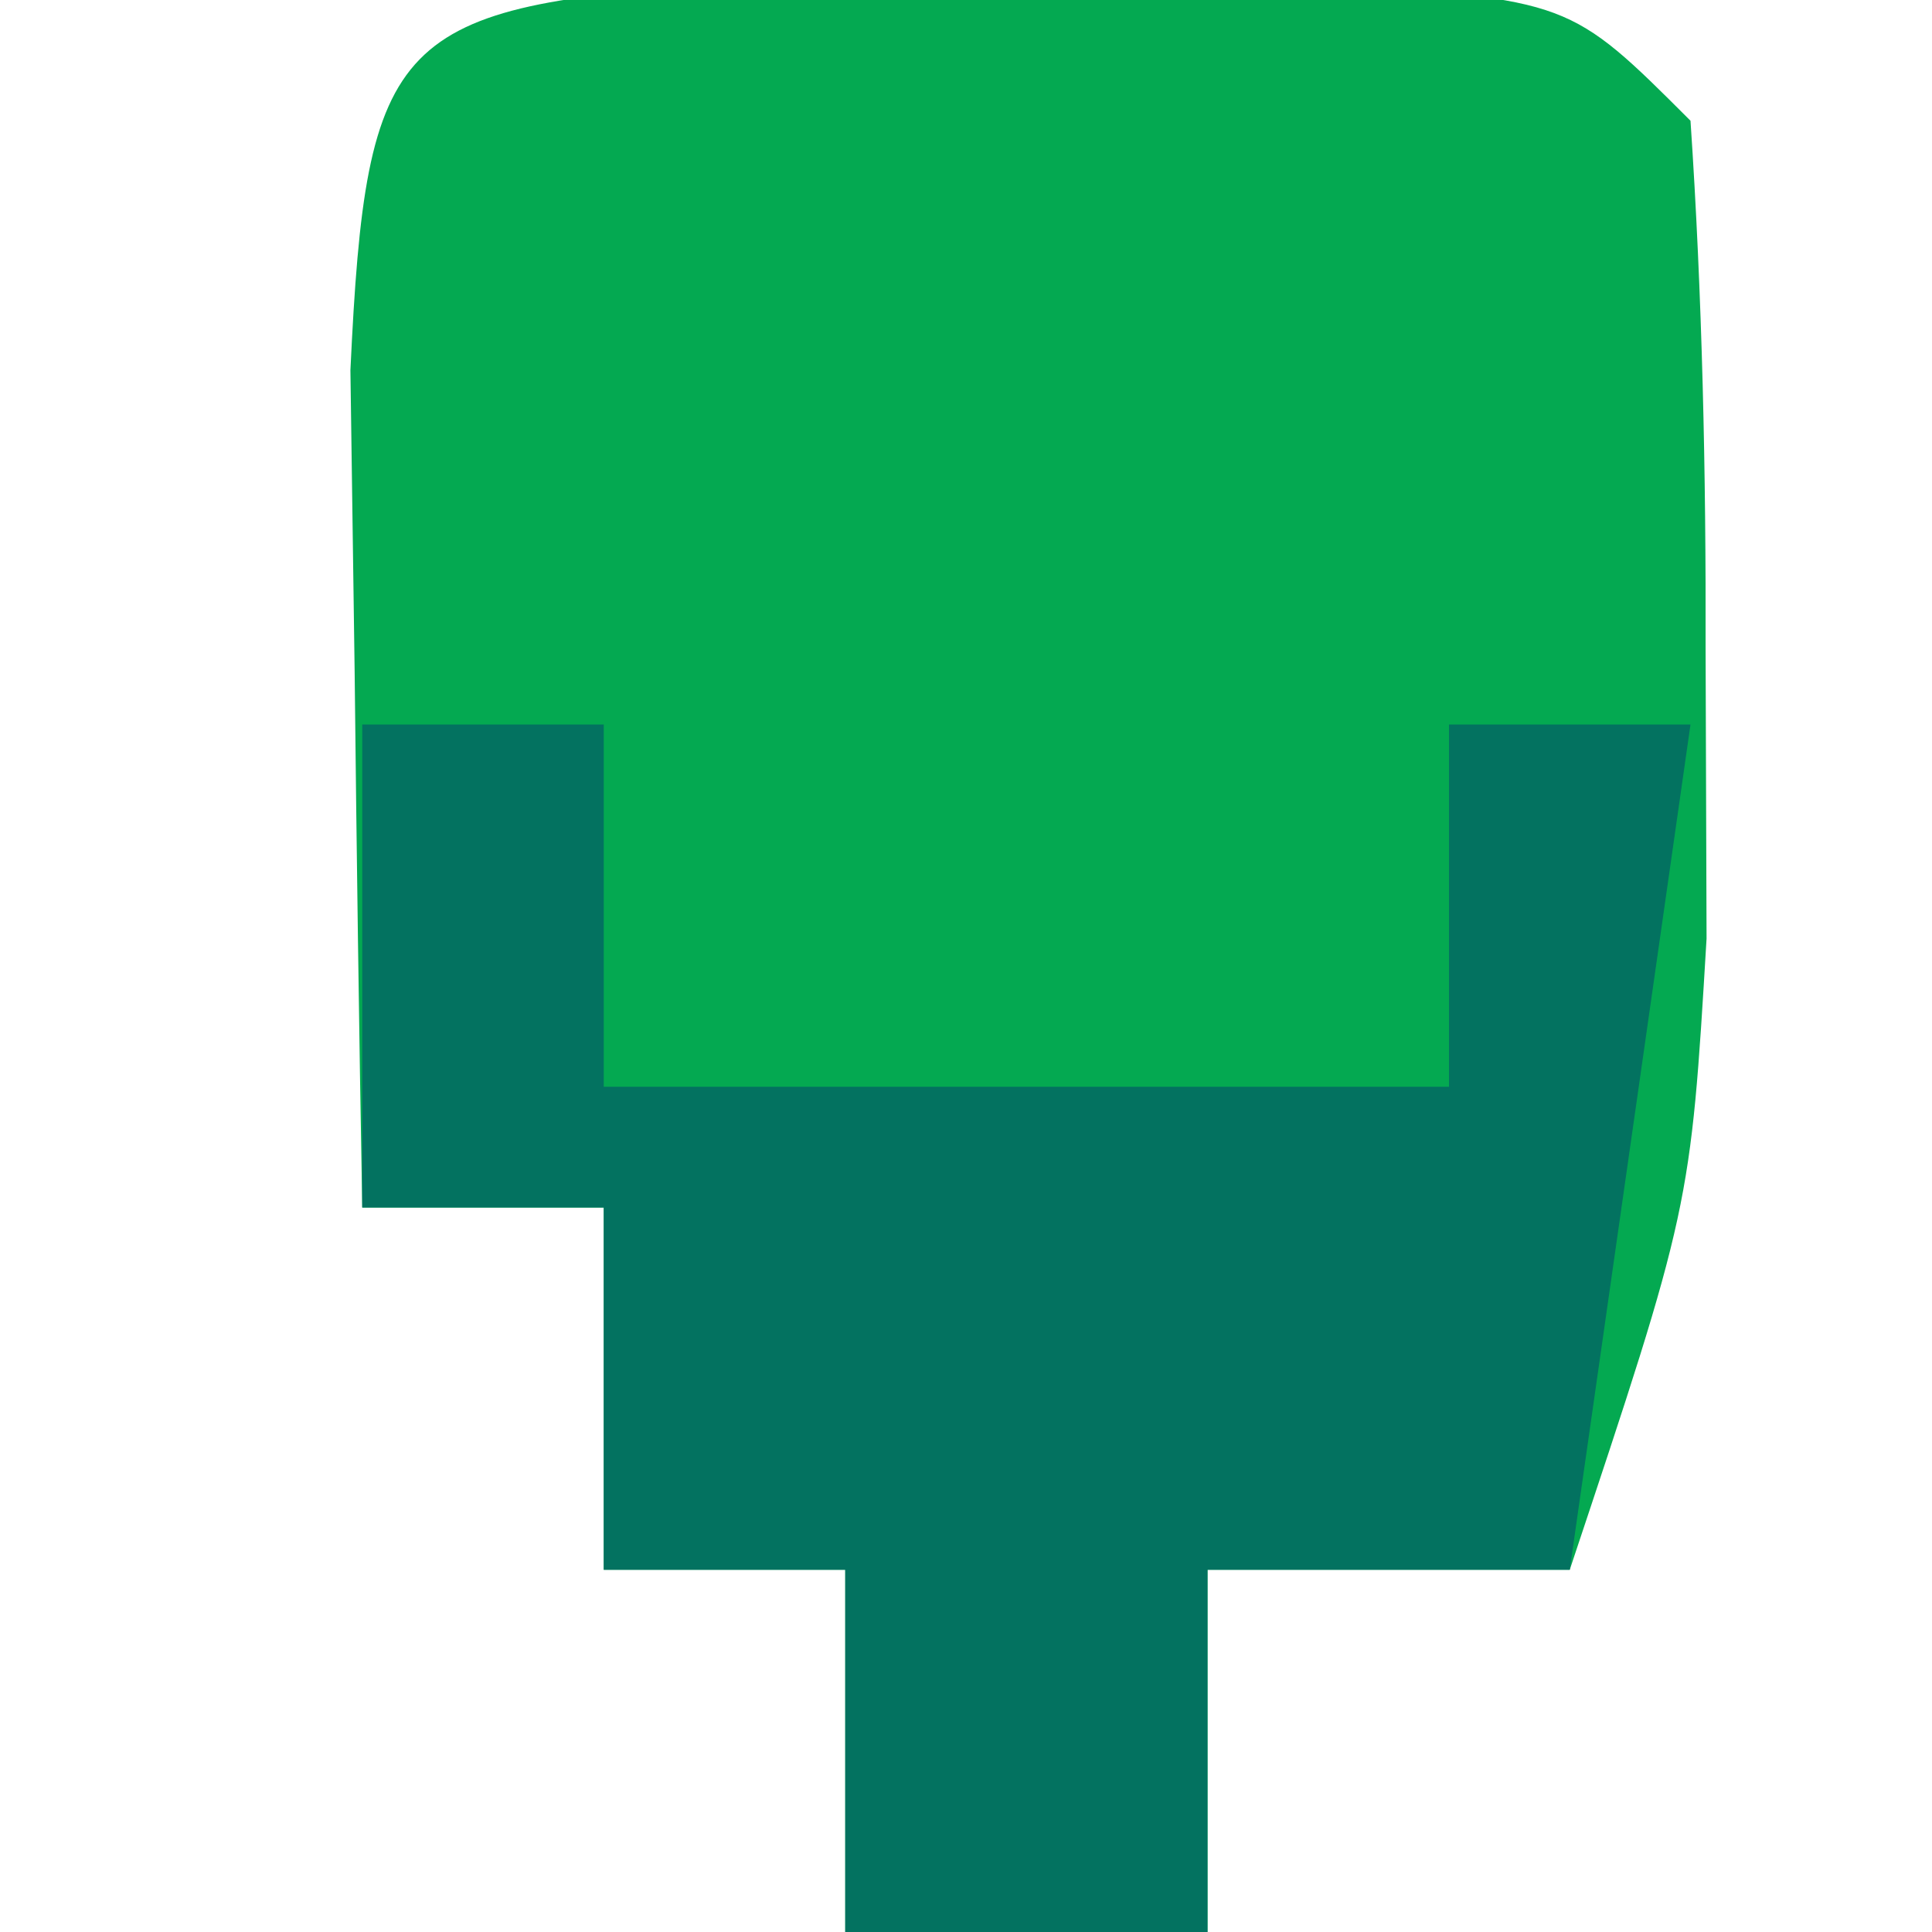
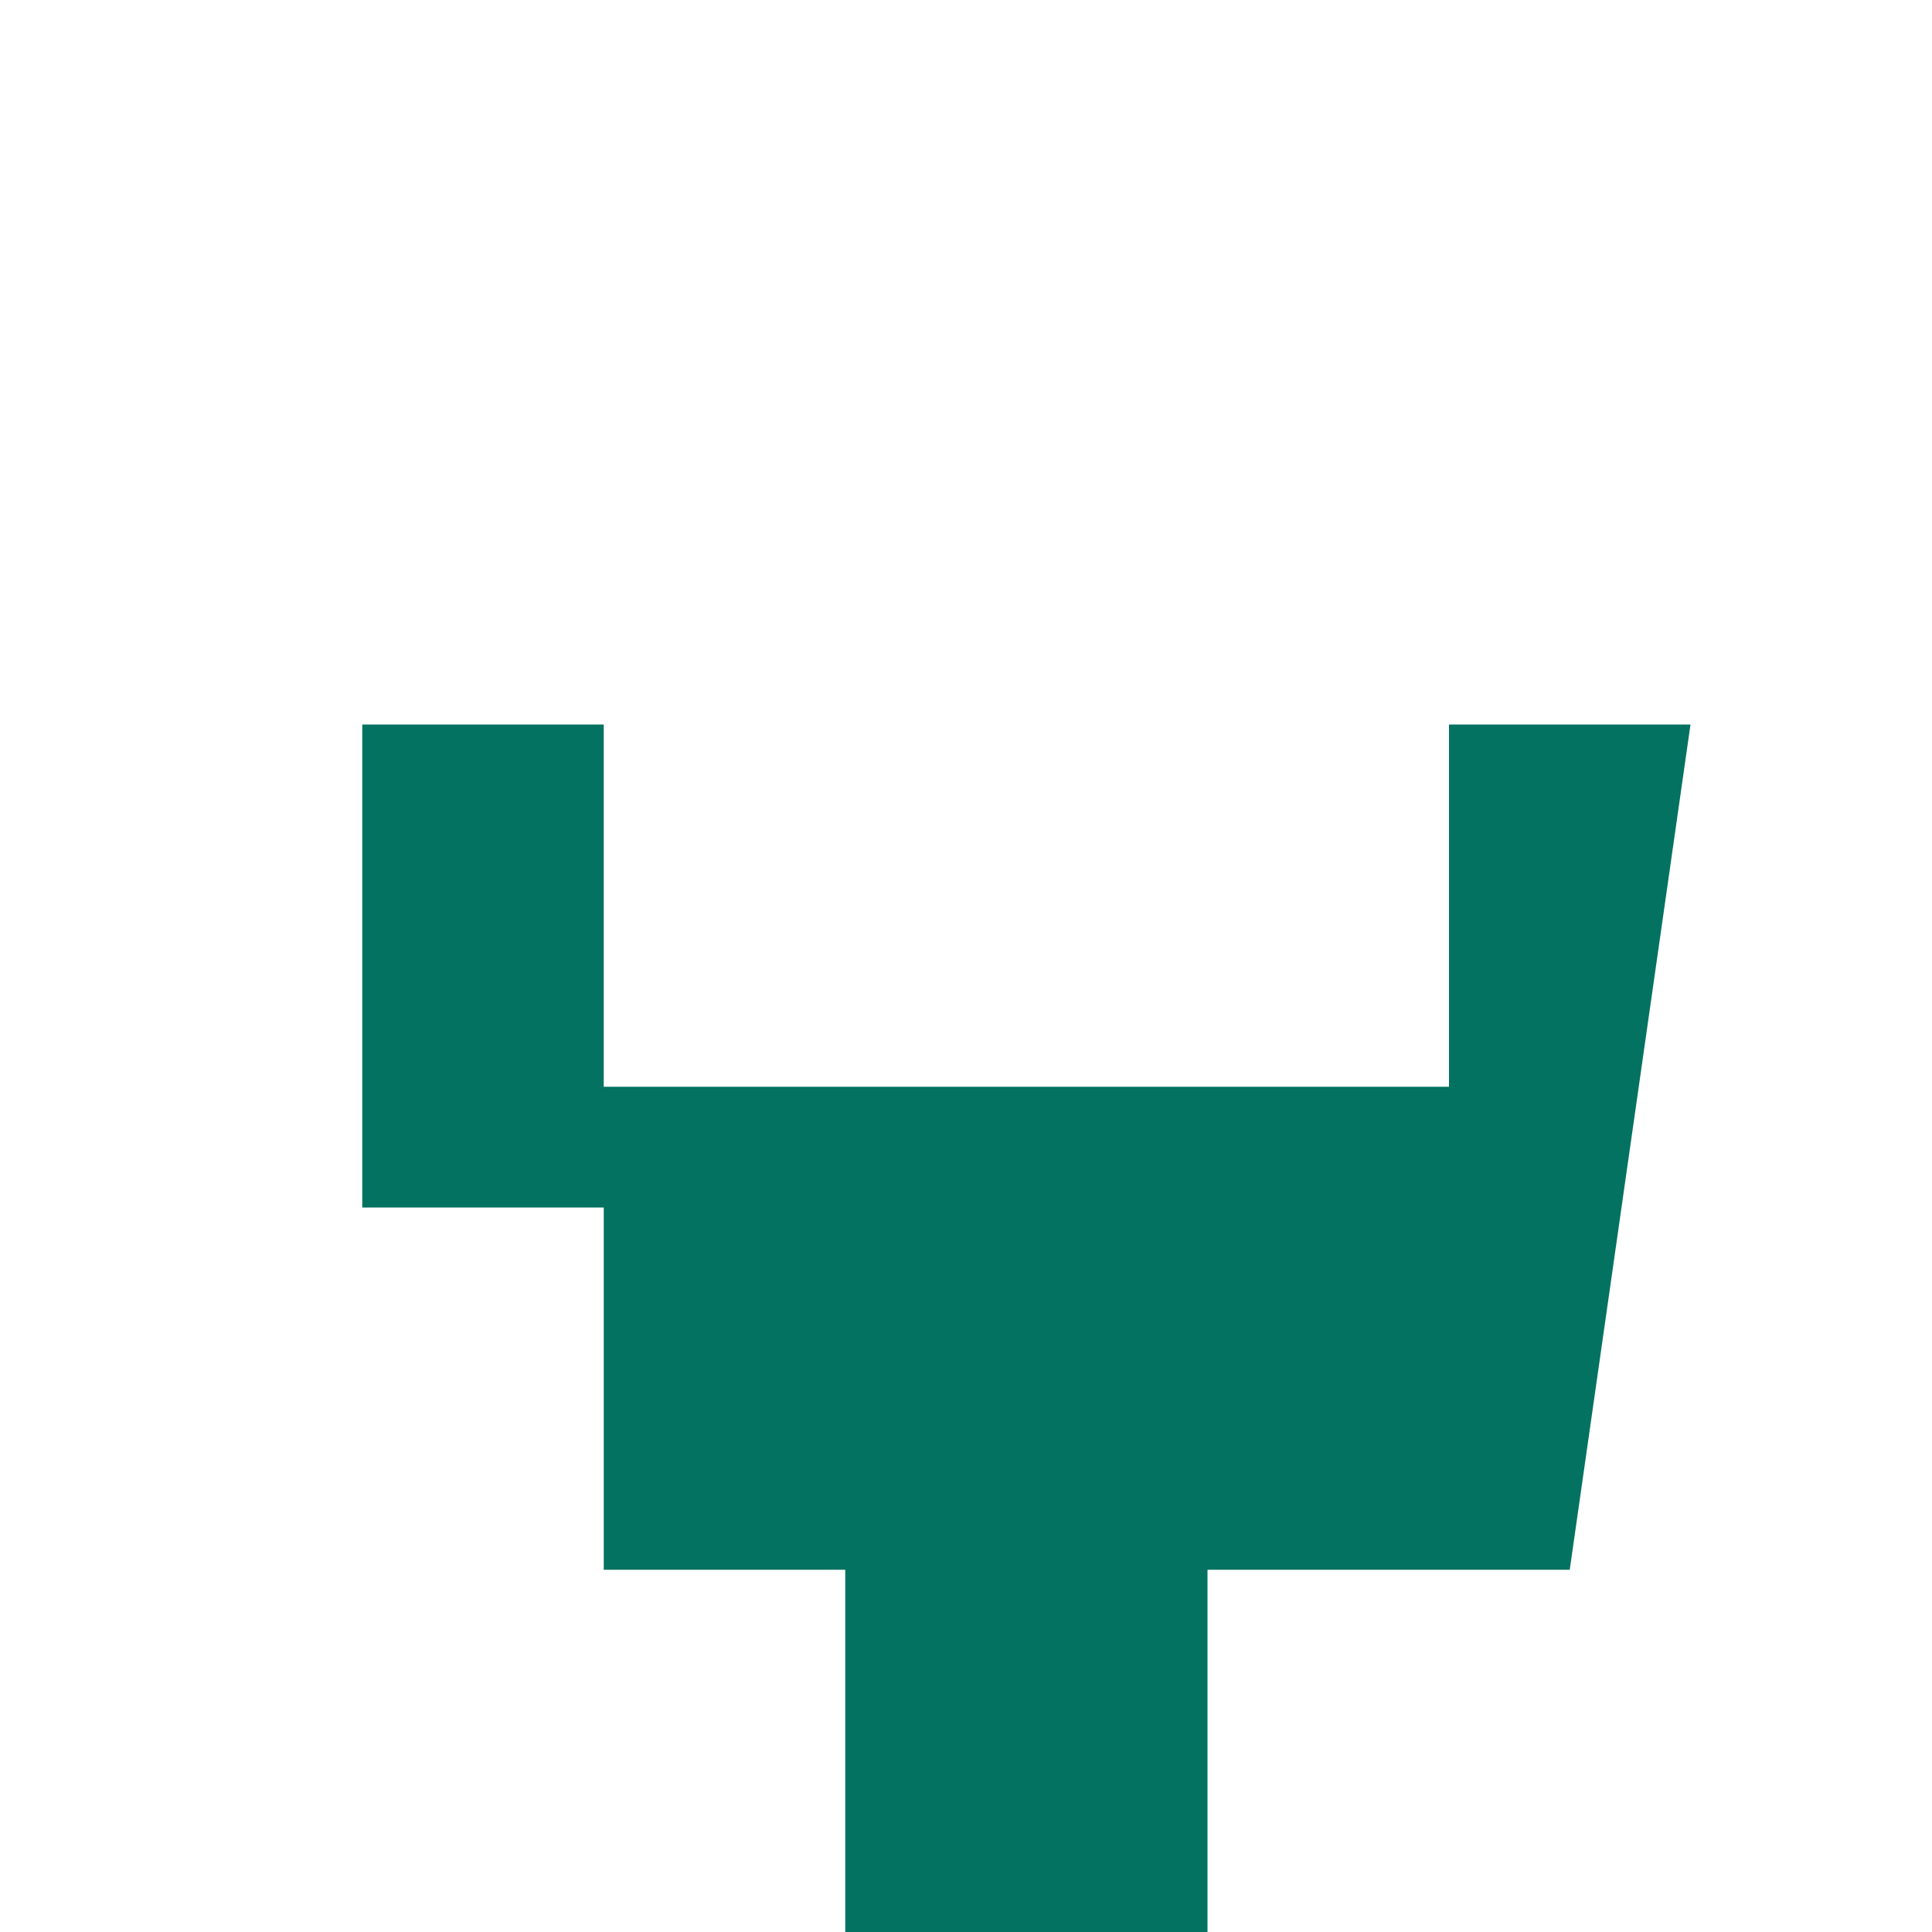
<svg xmlns="http://www.w3.org/2000/svg" version="1.1" width="16" height="16">
-   <path d="M0 0 C0.815 0.003 1.629 0.005 2.469 0.008 C3.283 0.005 4.098 0.003 4.938 0 C6.969 0.133 6.969 0.133 7.969 1.133 C8.067 2.588 8.098 4.049 8.094 5.508 C8.096 6.299 8.099 7.091 8.102 7.906 C7.969 10.133 7.969 10.133 6.969 13.133 C5.979 13.133 4.989 13.133 3.969 13.133 C3.969 14.123 3.969 15.113 3.969 16.133 C2.979 16.133 1.989 16.133 0.969 16.133 C0.969 15.143 0.969 14.153 0.969 13.133 C0.309 13.133 -0.351 13.133 -1.031 13.133 C-1.031 12.143 -1.031 11.153 -1.031 10.133 C-1.691 10.133 -2.351 10.133 -3.031 10.133 C-3.058 8.654 -3.078 7.175 -3.094 5.695 C-3.105 4.872 -3.117 4.048 -3.129 3.199 C-2.998 0.419 -2.775 0.181 0 0 Z " fill="#04A951" transform="translate(6.031,-0.133)" />
  <path d="M0 0 C0.66 0 1.32 0 2 0 C2 0.99 2 1.98 2 3 C4.31 3 6.62 3 9 3 C9 2.01 9 1.02 9 0 C9.66 0 10.32 0 11 0 C10.67 2.31 10.34 4.62 10 7 C9.01 7 8.02 7 7 7 C7 7.99 7 8.98 7 10 C6.01 10 5.02 10 4 10 C4 9.01 4 8.02 4 7 C3.34 7 2.68 7 2 7 C2 6.01 2 5.02 2 4 C1.34 4 0.68 4 0 4 C0 2.68 0 1.36 0 0 Z " fill="#037260" transform="translate(3,6)" />
</svg>